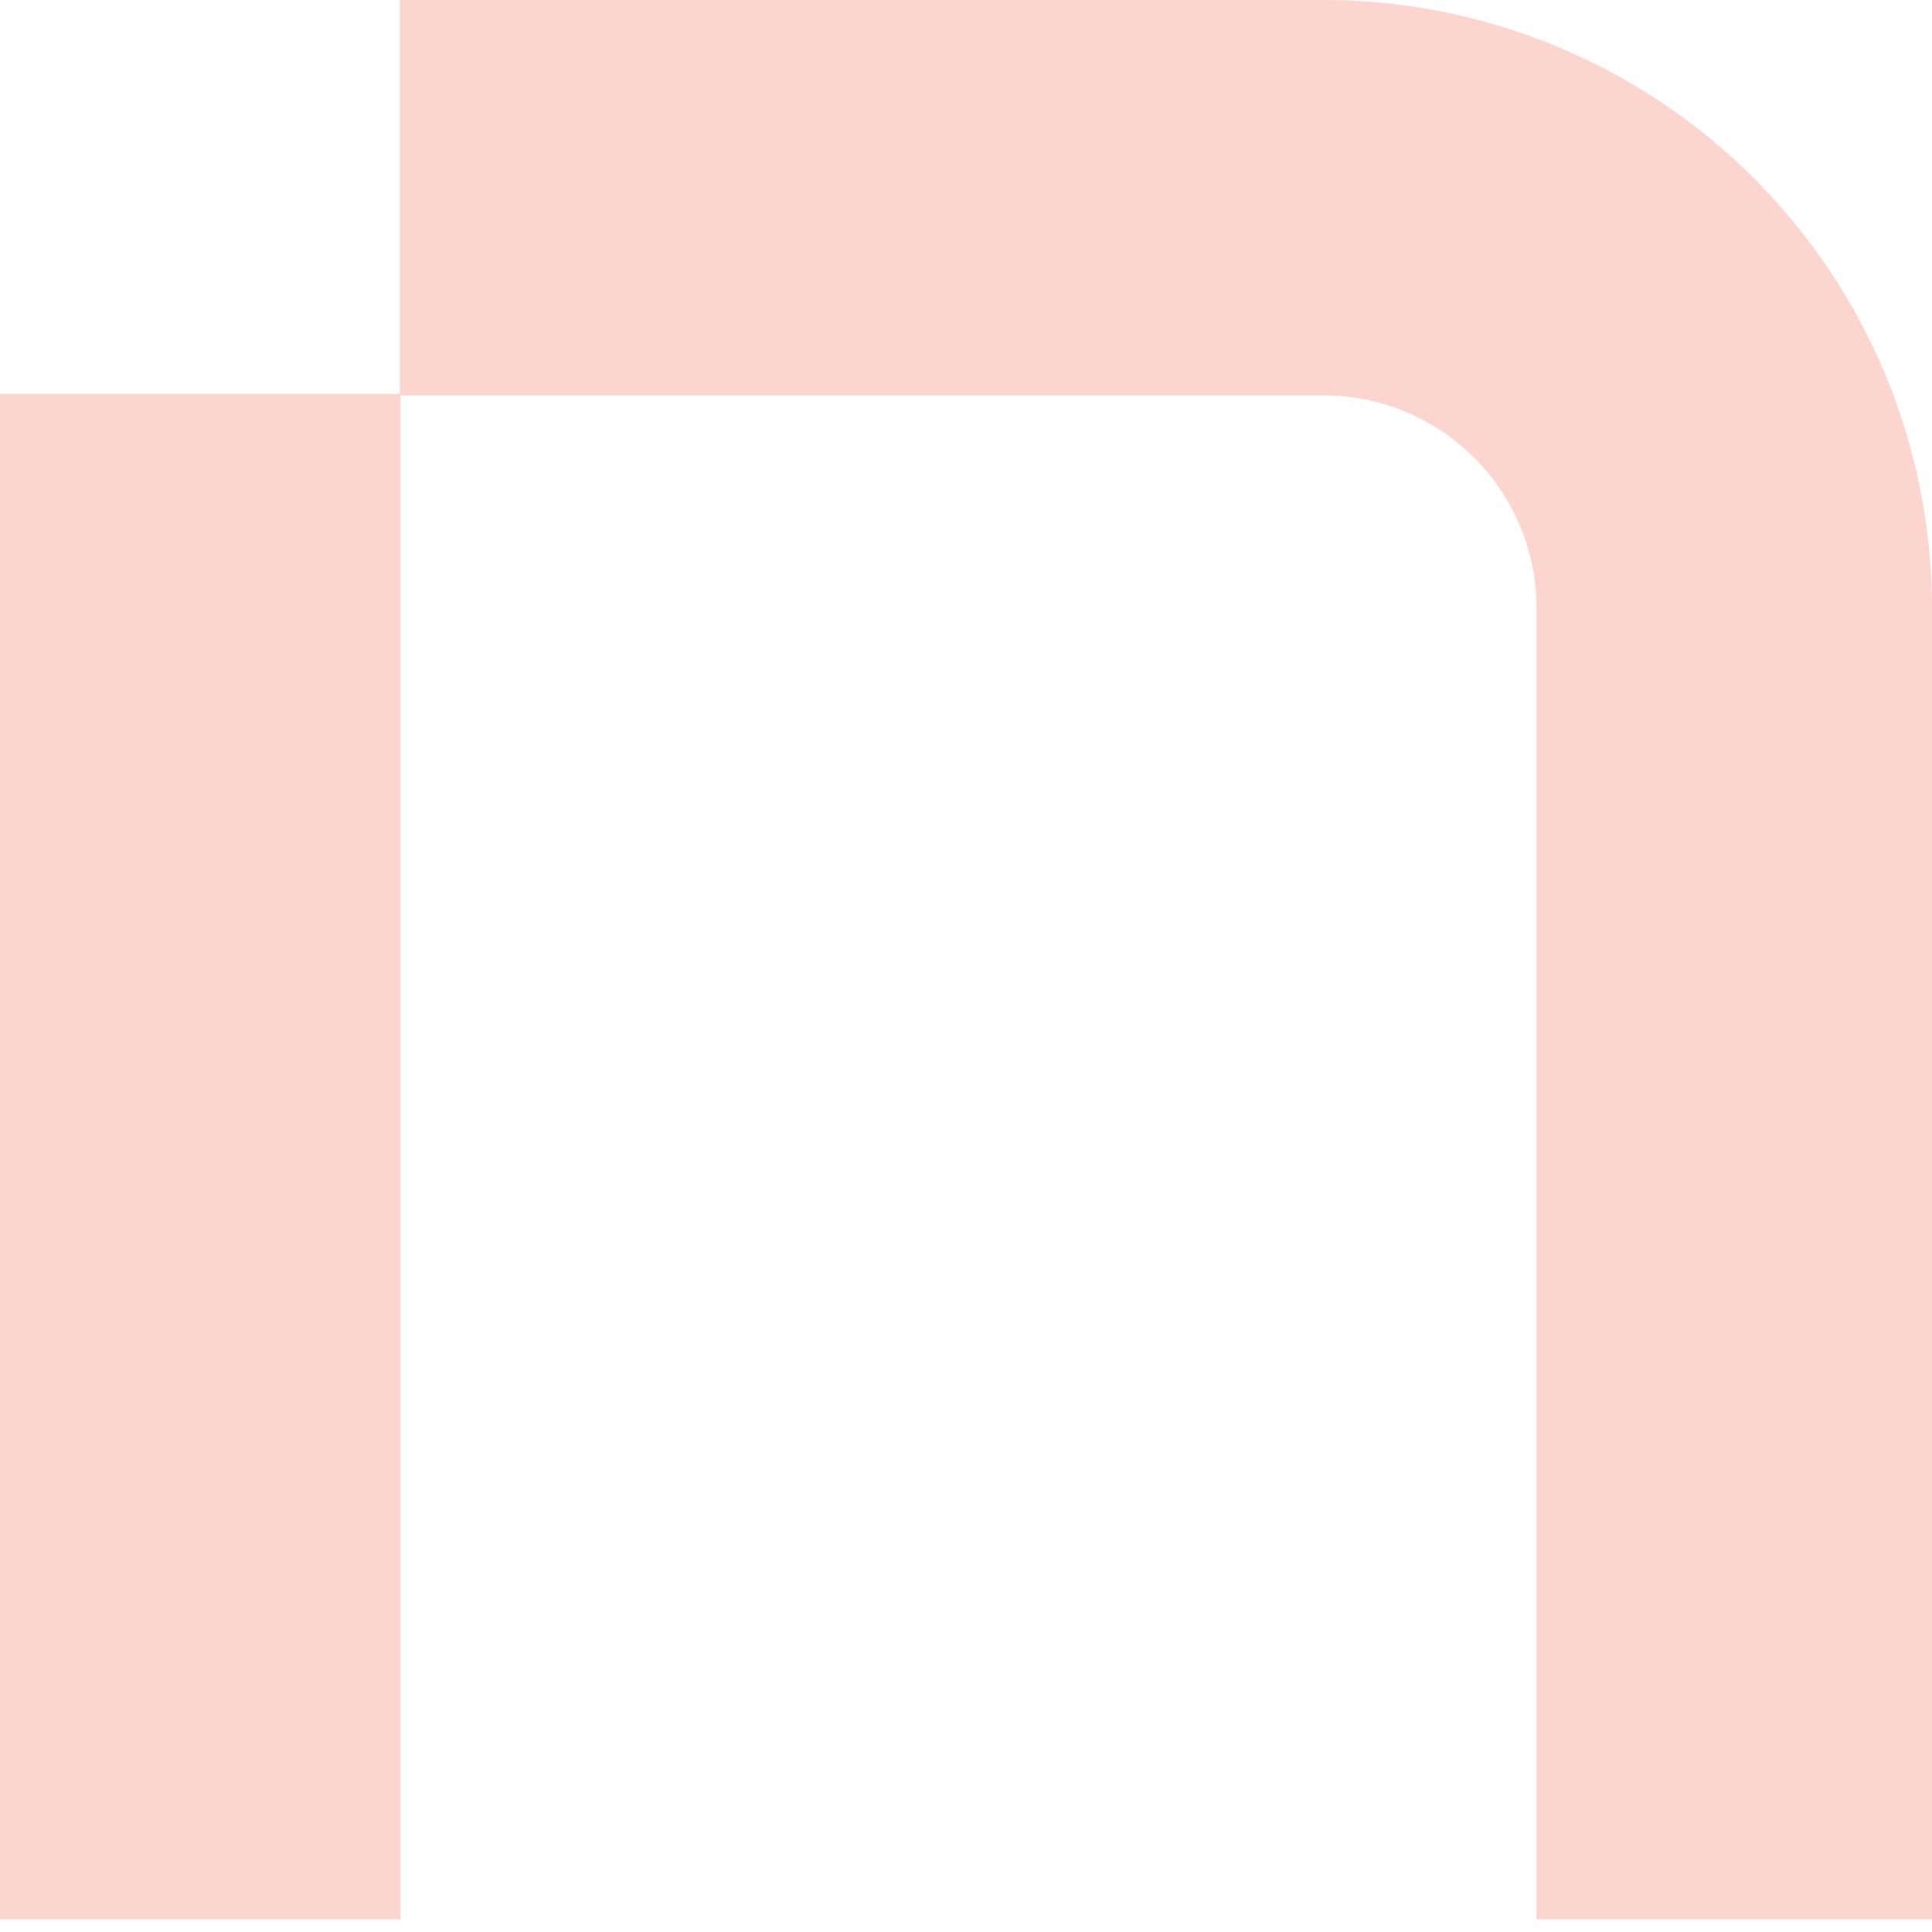
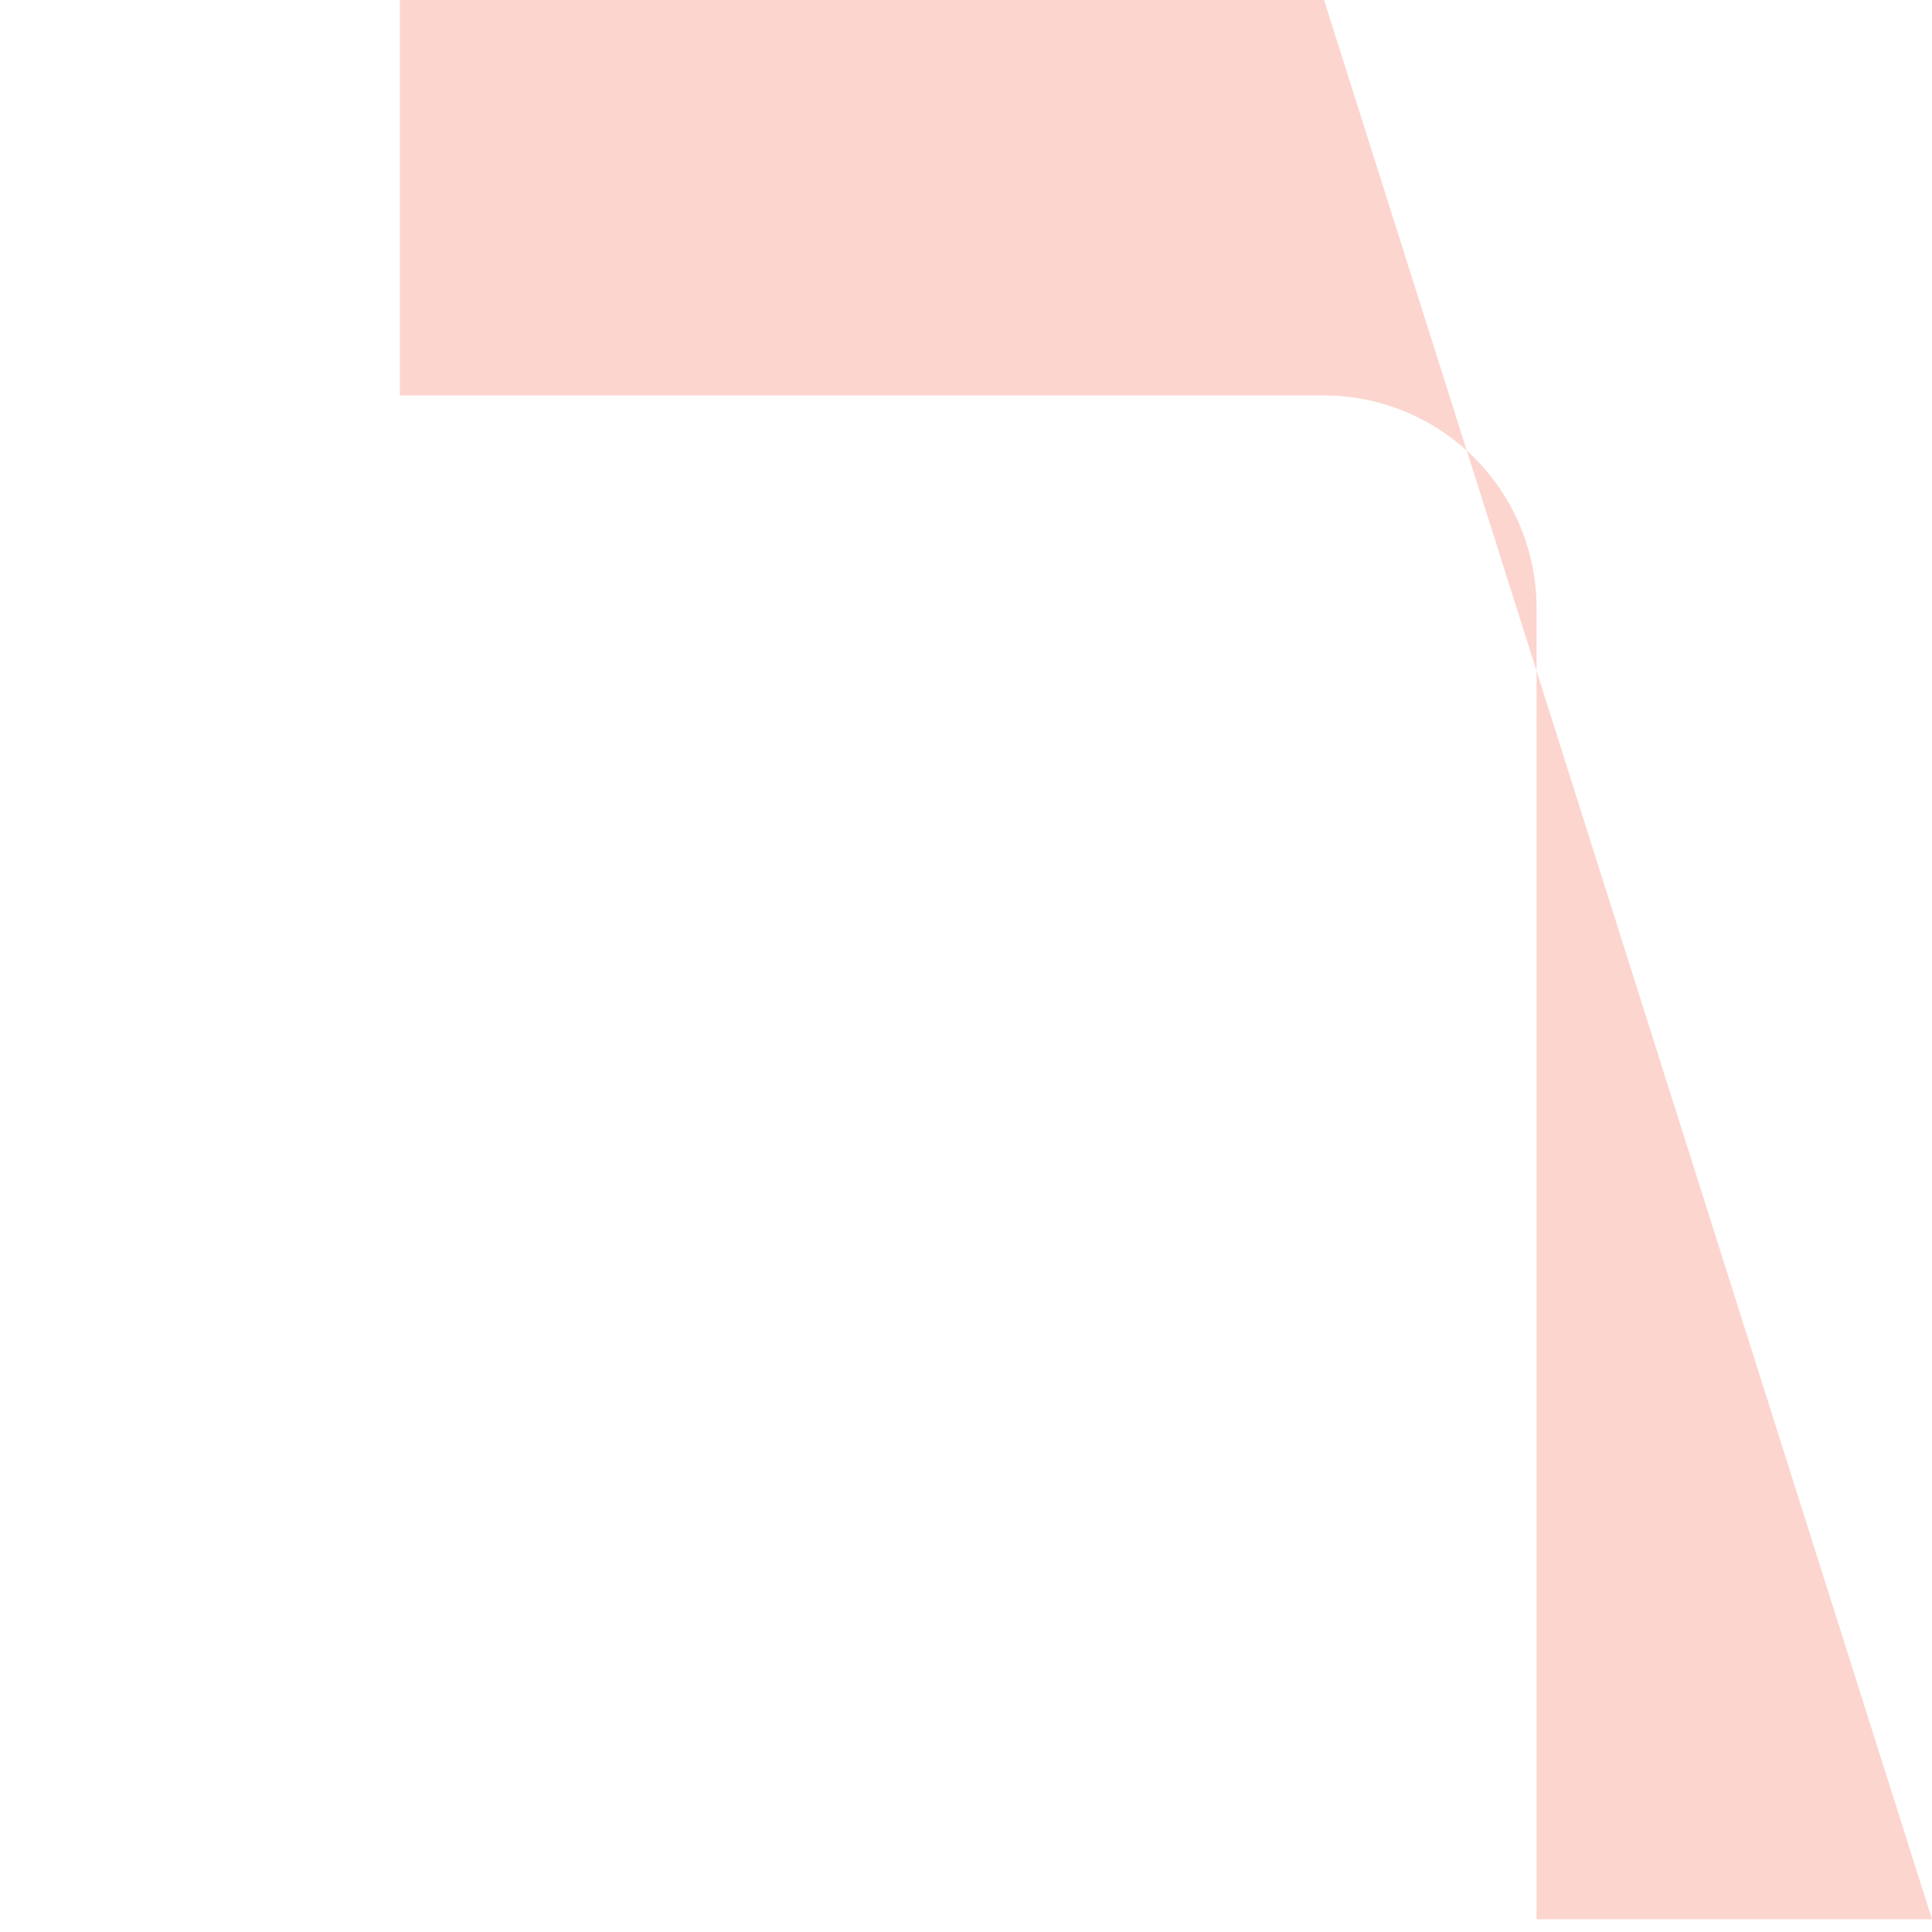
<svg xmlns="http://www.w3.org/2000/svg" width="57" height="57" viewBox="0 0 57 57">
  <defs>
    <clipPath id="clip-logo_-_n">
      <rect width="57" height="57" />
    </clipPath>
  </defs>
  <g id="logo_-_n" data-name="logo - n" clip-path="url(#clip-logo_-_n)">
-     <path id="Path_2" data-name="Path 2" d="M57.12,56.625H45.453V17.932a6.275,6.275,0,0,0-6.27-6.265H11.919V0H39.183A17.952,17.952,0,0,1,57.12,17.932Z" transform="translate(-0.12)" fill="#FCD5CE" />
-     <rect id="Rectangle_5" data-name="Rectangle 5" width="11.938" height="45.002" transform="translate(-0.12 11.623)" fill="#FCD5CE" />
+     <path id="Path_2" data-name="Path 2" d="M57.12,56.625H45.453V17.932a6.275,6.275,0,0,0-6.27-6.265H11.919V0H39.183Z" transform="translate(-0.12)" fill="#FCD5CE" />
  </g>
</svg>